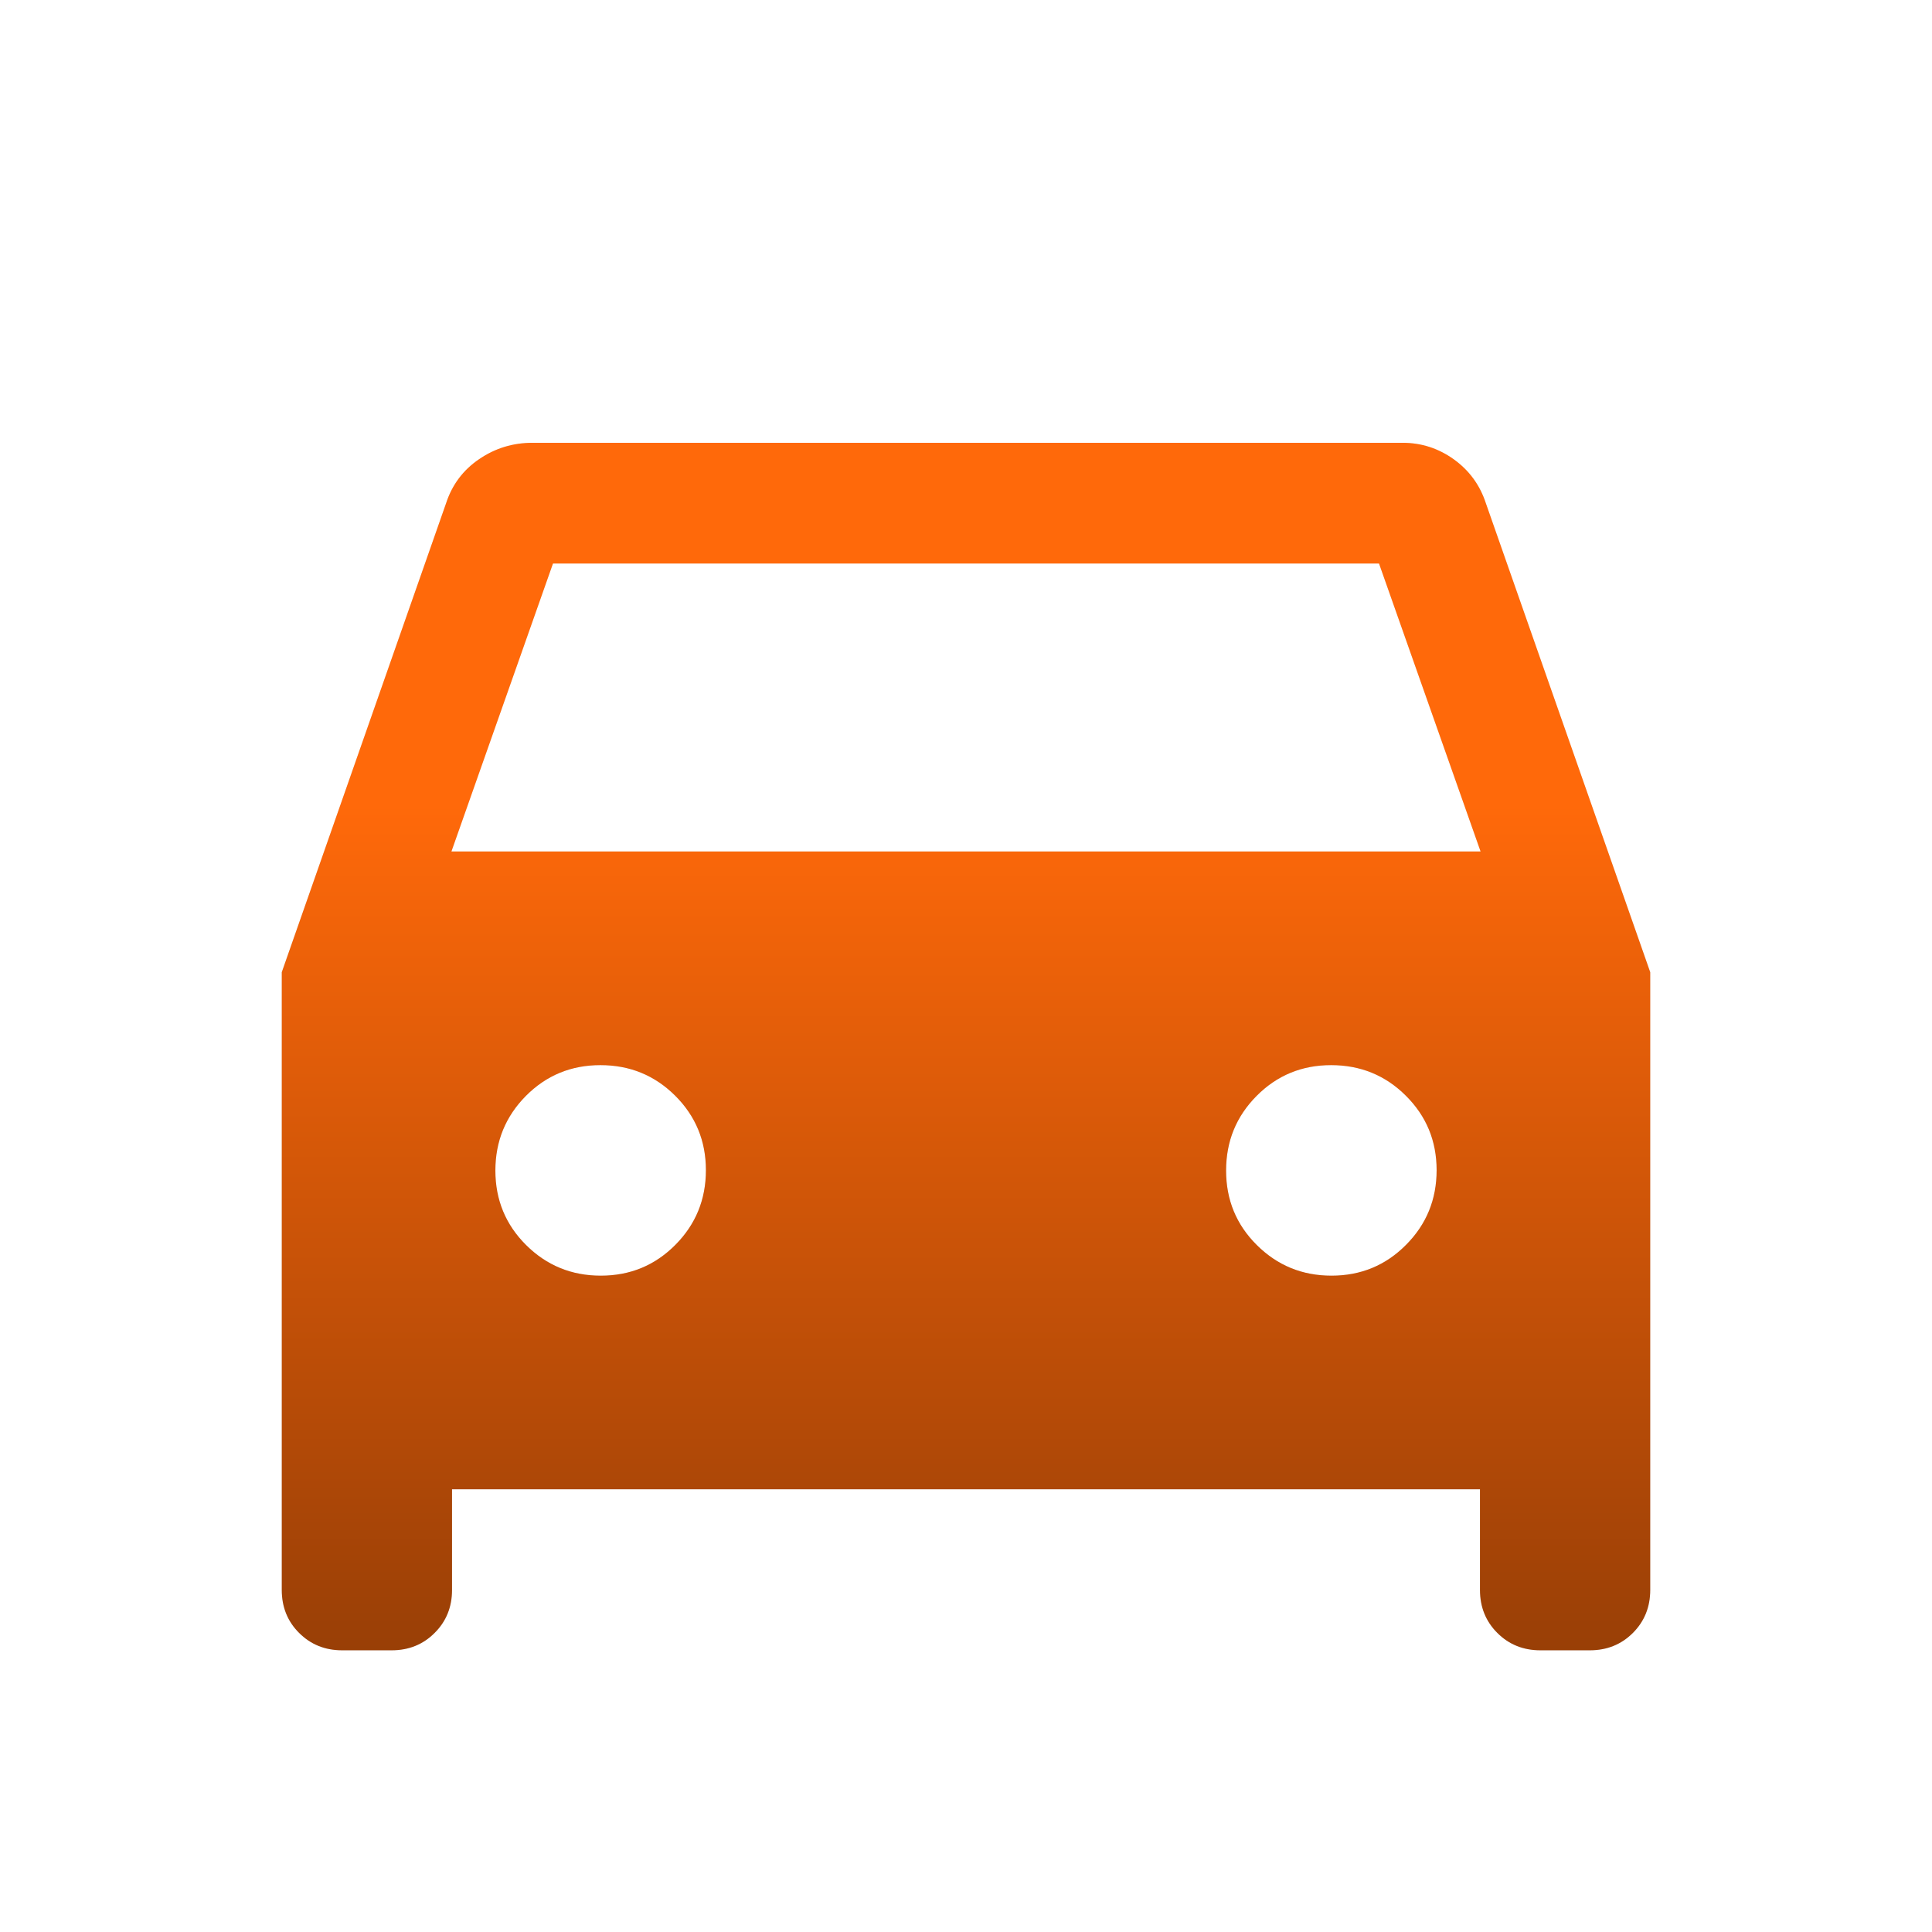
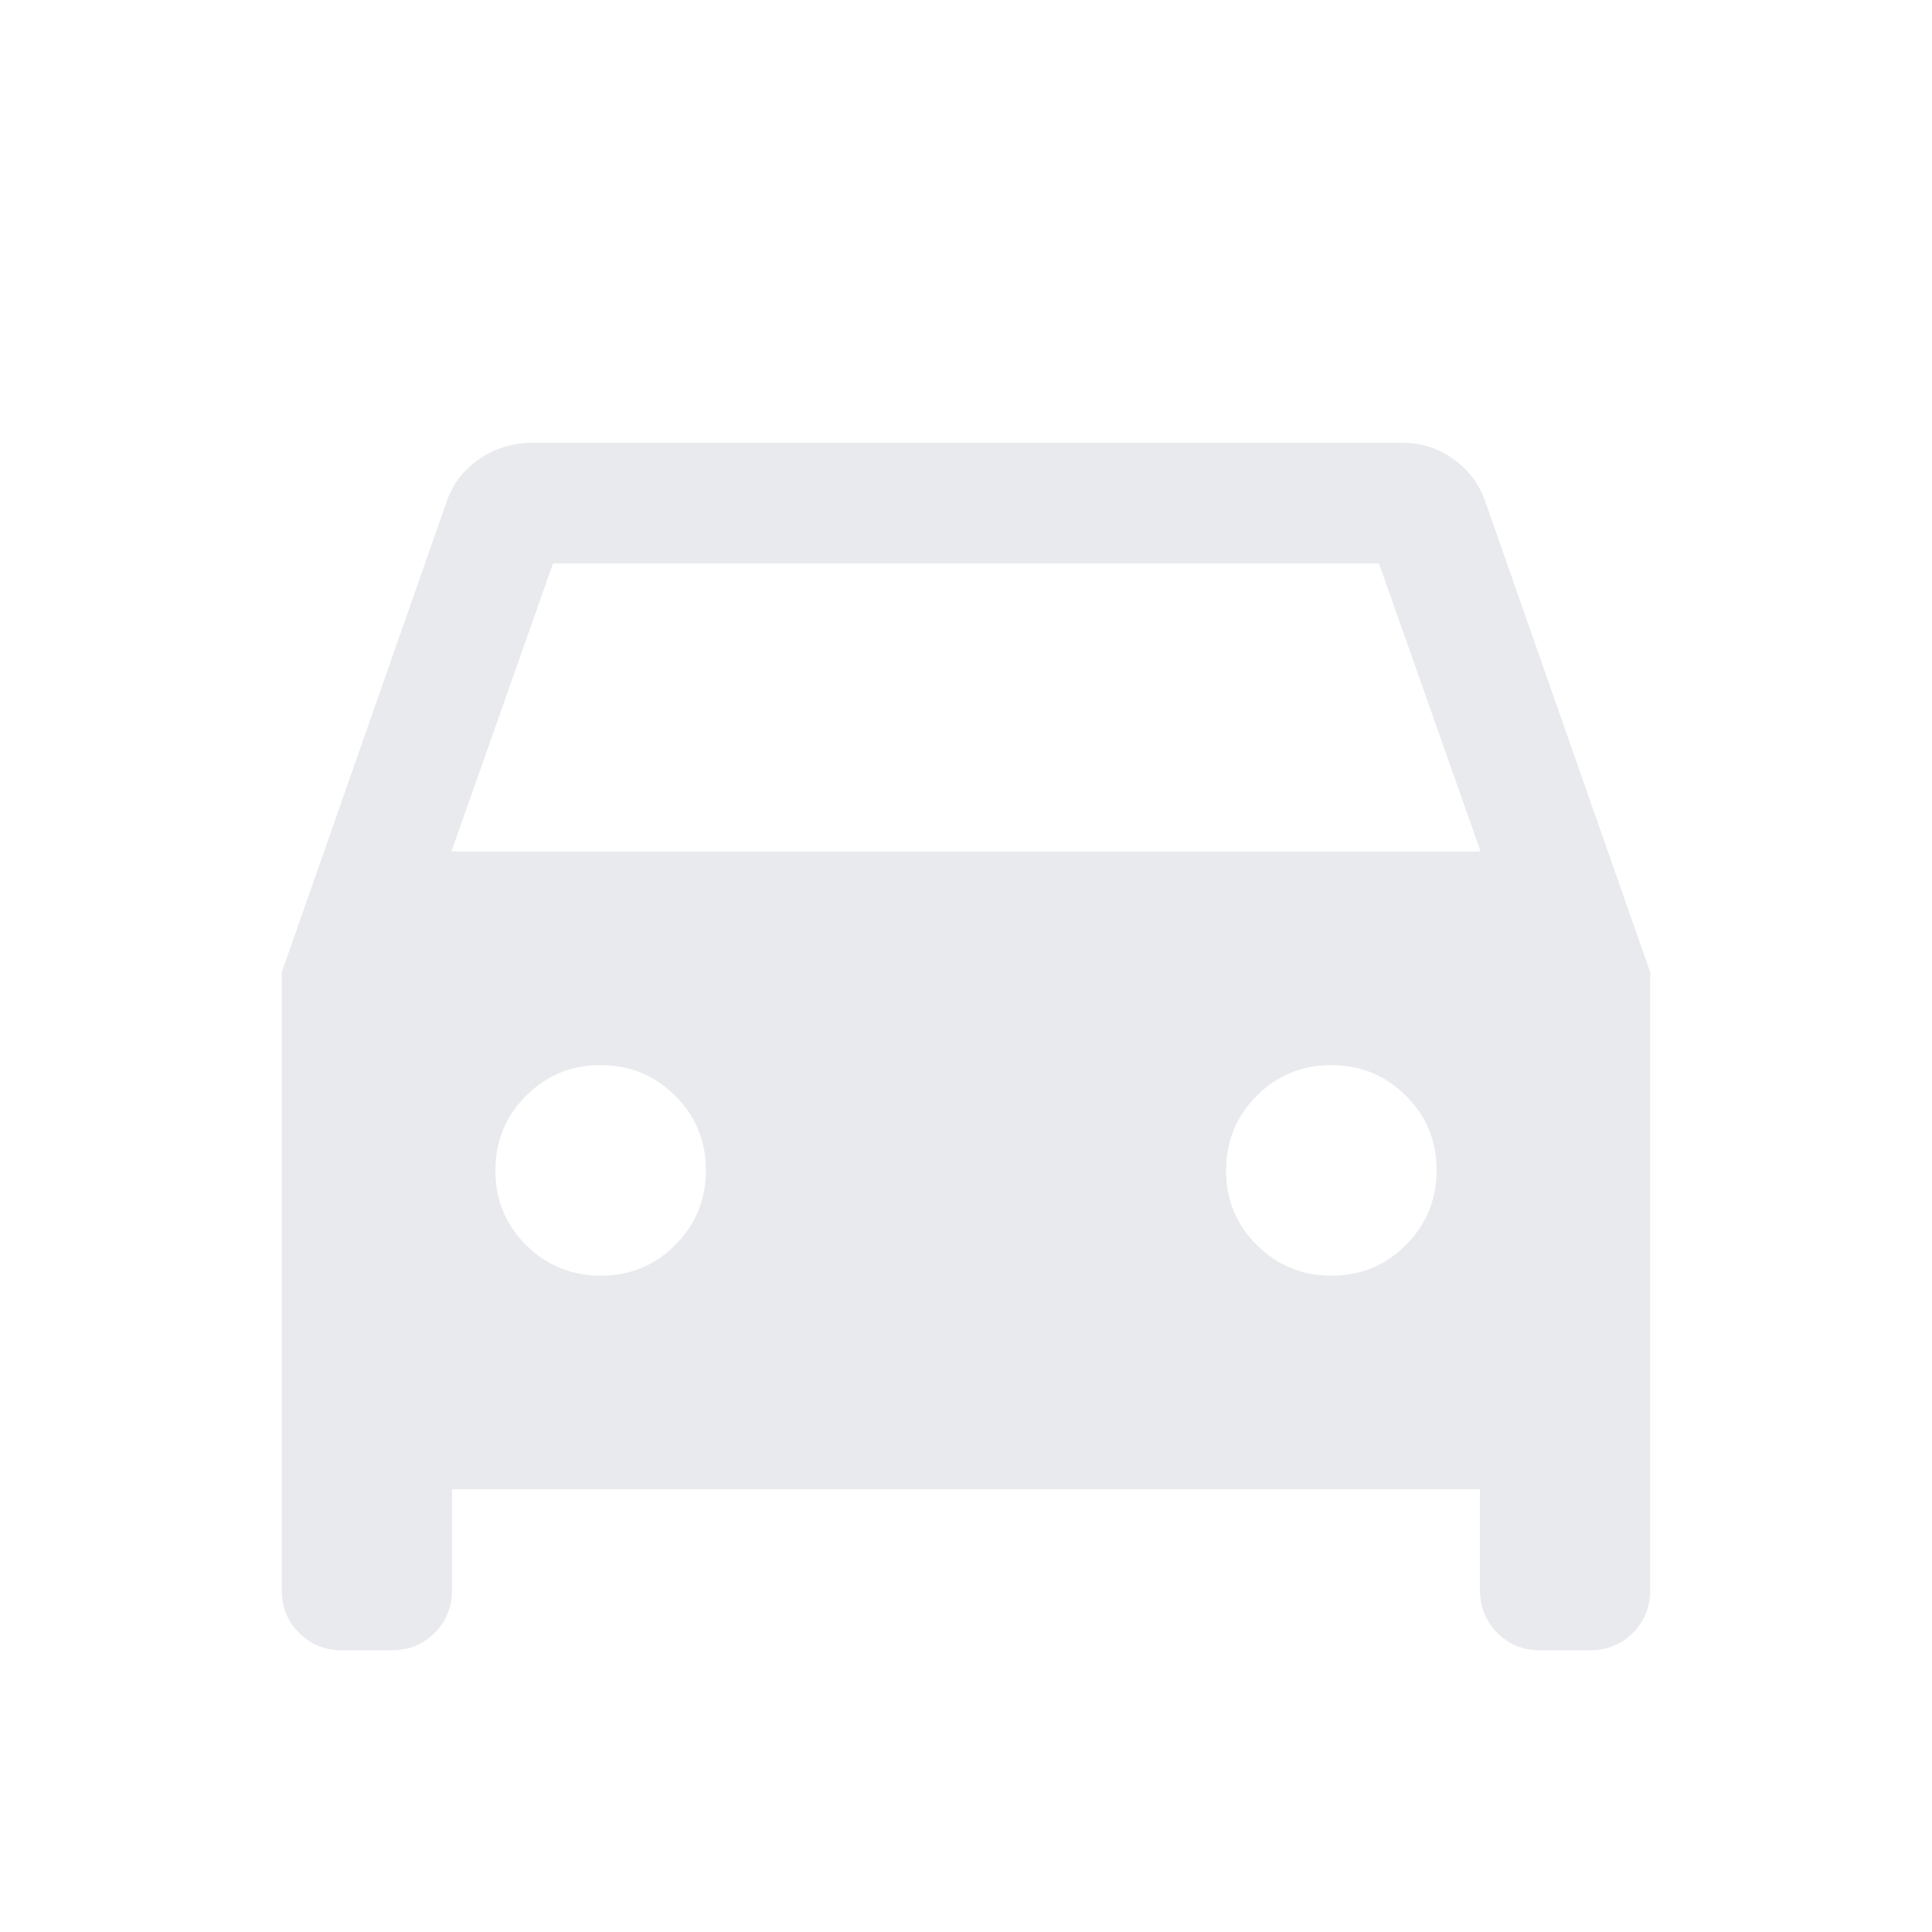
<svg xmlns="http://www.w3.org/2000/svg" width="32" height="32" viewBox="0 0 32 32" fill="none">
  <path d="M7.487 24.667V26.334C7.487 26.617 7.391 26.855 7.199 27.046C7.008 27.238 6.77 27.334 6.487 27.334H5.667C5.383 27.334 5.146 27.238 4.954 27.046C4.762 26.855 4.667 26.617 4.667 26.334V16.103L7.389 8.334C7.489 8.028 7.671 7.785 7.936 7.605C8.201 7.424 8.496 7.334 8.82 7.334H23.23C23.543 7.334 23.826 7.426 24.081 7.609C24.335 7.792 24.512 8.034 24.61 8.334L27.333 16.103V26.334C27.333 26.617 27.237 26.855 27.046 27.046C26.854 27.238 26.616 27.334 26.333 27.334H25.513C25.23 27.334 24.992 27.238 24.8 27.046C24.609 26.855 24.513 26.617 24.513 26.334V24.667H7.487ZM7.477 14.103H24.523L22.841 9.334H9.159L7.477 14.103ZM9.951 21.129C10.437 21.129 10.848 20.959 11.186 20.619C11.523 20.28 11.692 19.867 11.692 19.382C11.692 18.897 11.522 18.486 11.183 18.148C10.843 17.81 10.431 17.642 9.945 17.642C9.46 17.642 9.049 17.811 8.711 18.151C8.374 18.491 8.205 18.903 8.205 19.388C8.205 19.873 8.375 20.285 8.714 20.622C9.054 20.96 9.466 21.129 9.951 21.129ZM22.054 21.129C22.539 21.129 22.951 20.959 23.288 20.619C23.626 20.28 23.795 19.867 23.795 19.382C23.795 18.897 23.625 18.486 23.285 18.148C22.946 17.81 22.533 17.642 22.048 17.642C21.563 17.642 21.152 17.811 20.814 18.151C20.476 18.491 20.308 18.903 20.308 19.388C20.308 19.873 20.477 20.285 20.817 20.622C21.157 20.96 21.569 21.129 22.054 21.129Z" fill="#E8EAED" />
-   <path d="M7.487 24.667V26.334C7.487 26.617 7.391 26.855 7.199 27.046C7.008 27.238 6.77 27.334 6.487 27.334H5.667C5.383 27.334 5.146 27.238 4.954 27.046C4.762 26.855 4.667 26.617 4.667 26.334V16.103L7.389 8.334C7.489 8.028 7.671 7.785 7.936 7.605C8.201 7.424 8.496 7.334 8.82 7.334H23.23C23.543 7.334 23.826 7.426 24.081 7.609C24.335 7.792 24.512 8.034 24.61 8.334L27.333 16.103V26.334C27.333 26.617 27.237 26.855 27.046 27.046C26.854 27.238 26.616 27.334 26.333 27.334H25.513C25.23 27.334 24.992 27.238 24.8 27.046C24.609 26.855 24.513 26.617 24.513 26.334V24.667H7.487ZM7.477 14.103H24.523L22.841 9.334H9.159L7.477 14.103ZM9.951 21.129C10.437 21.129 10.848 20.959 11.186 20.619C11.523 20.28 11.692 19.867 11.692 19.382C11.692 18.897 11.522 18.486 11.183 18.148C10.843 17.81 10.431 17.642 9.945 17.642C9.46 17.642 9.049 17.811 8.711 18.151C8.374 18.491 8.205 18.903 8.205 19.388C8.205 19.873 8.375 20.285 8.714 20.622C9.054 20.96 9.466 21.129 9.951 21.129ZM22.054 21.129C22.539 21.129 22.951 20.959 23.288 20.619C23.626 20.28 23.795 19.867 23.795 19.382C23.795 18.897 23.625 18.486 23.285 18.148C22.946 17.81 22.533 17.642 22.048 17.642C21.563 17.642 21.152 17.811 20.814 18.151C20.476 18.491 20.308 18.903 20.308 19.388C20.308 19.873 20.477 20.285 20.817 20.622C21.157 20.96 21.569 21.129 22.054 21.129Z" fill="url(#paint0_linear_3319_1894)" />
  <defs>
    <linearGradient id="paint0_linear_3319_1894" x1="16" y1="7.334" x2="16" y2="27.334" gradientUnits="userSpaceOnUse">
      <stop offset="0.3" stop-color="#FF690A" />
      <stop offset="1" stop-color="#993F06" />
    </linearGradient>
  </defs>
</svg>